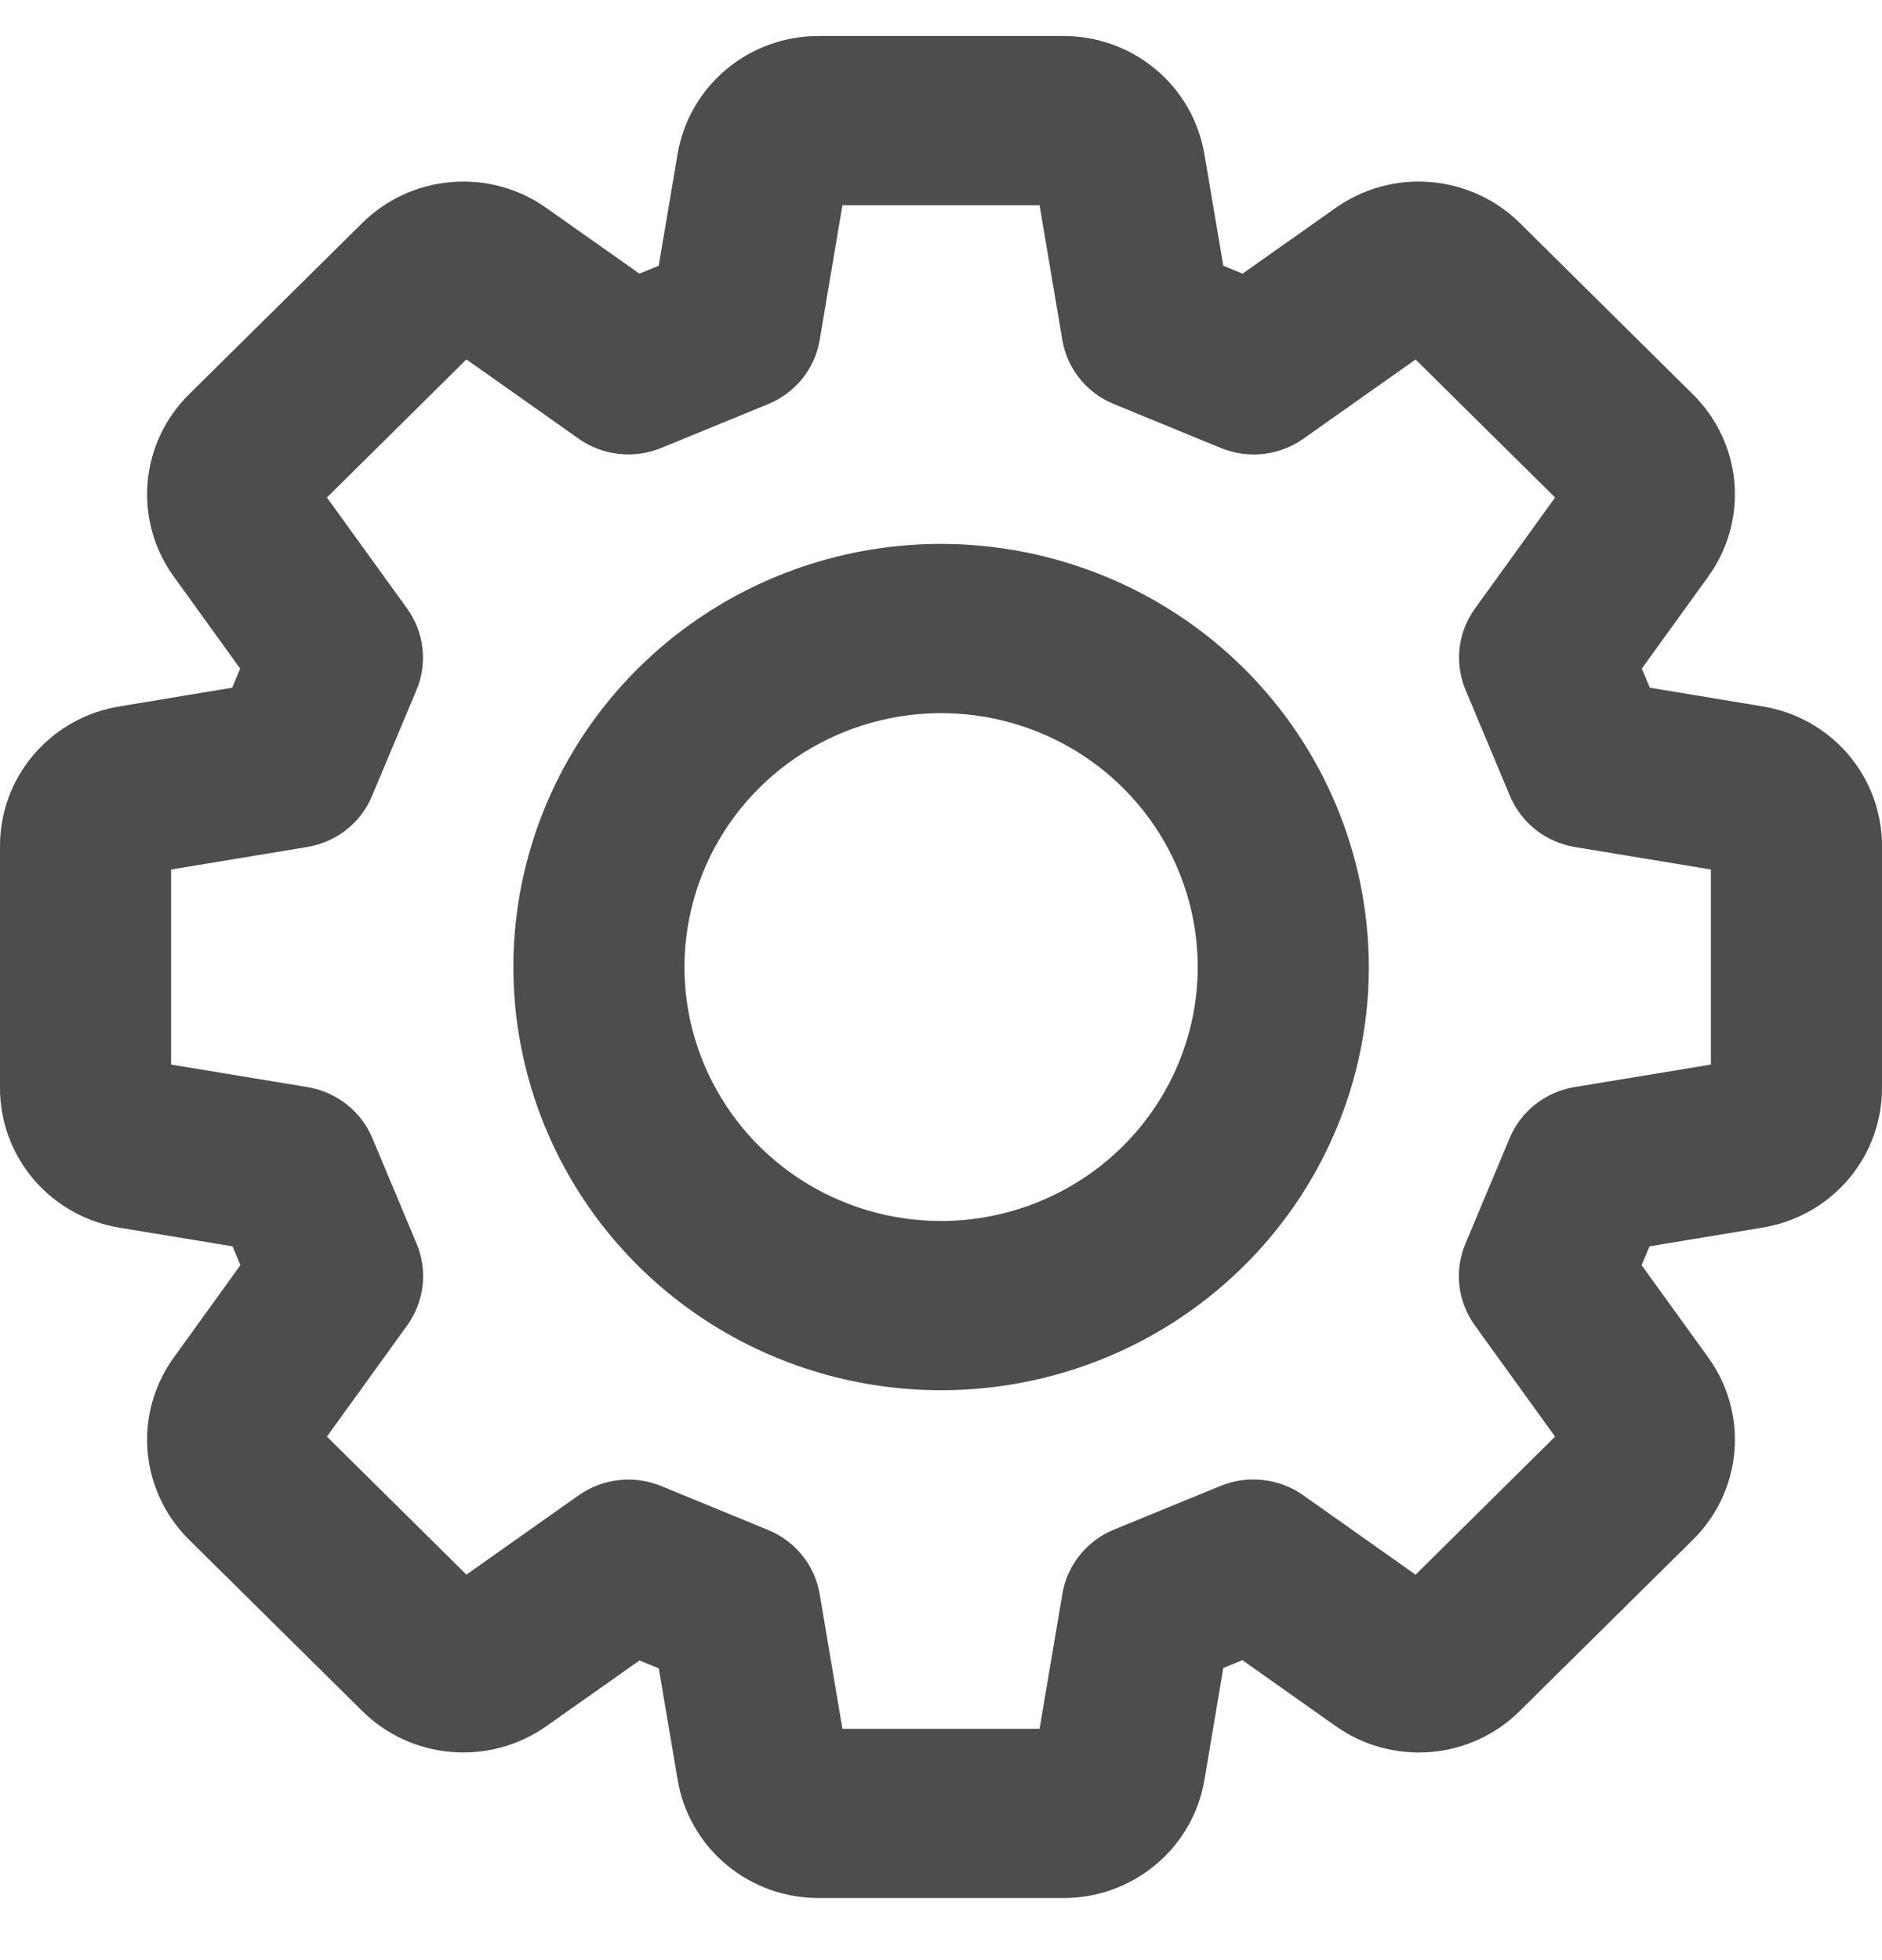
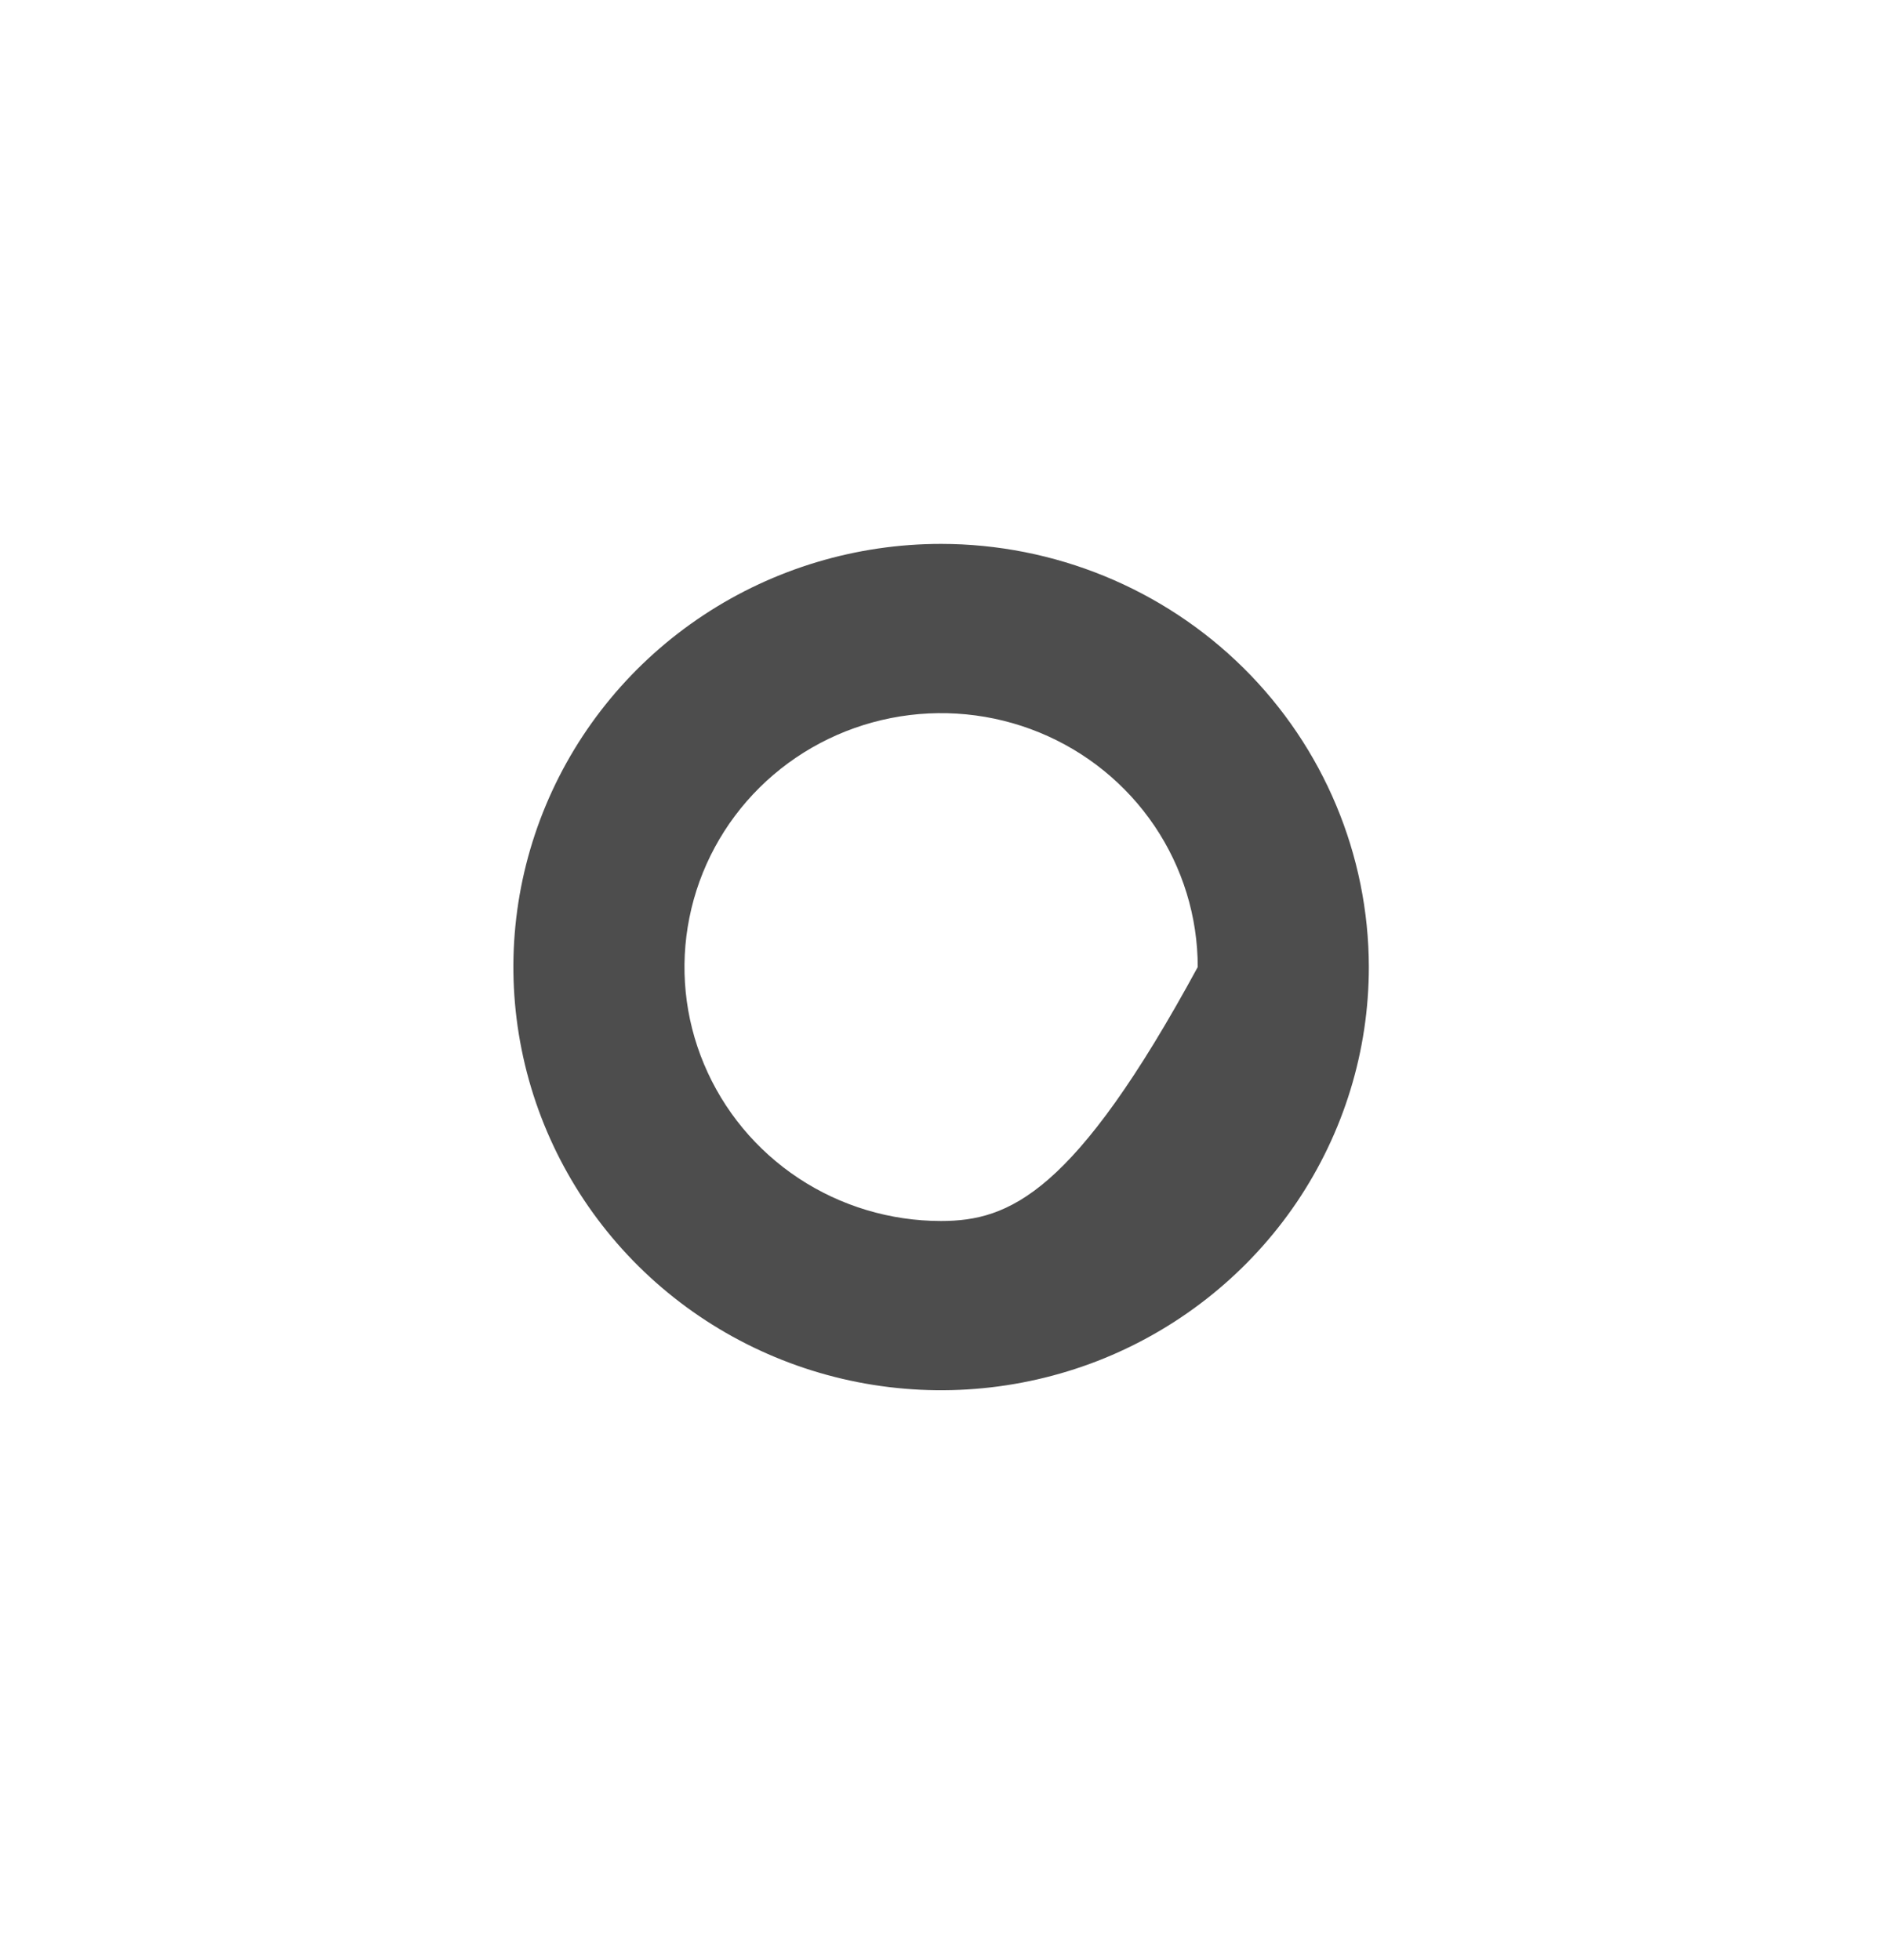
<svg xmlns="http://www.w3.org/2000/svg" width="24" height="25" viewBox="0 0 24 25" fill="none">
-   <path d="M12.001 6.937C10.923 6.937 9.868 7.253 8.971 7.846C8.074 8.439 7.375 9.282 6.962 10.268C6.549 11.255 6.441 12.34 6.652 13.387C6.862 14.434 7.382 15.396 8.144 16.151C8.907 16.906 9.879 17.42 10.937 17.628C11.995 17.836 13.092 17.729 14.089 17.321C15.085 16.912 15.937 16.22 16.537 15.333C17.136 14.445 17.456 13.402 17.456 12.334C17.454 10.903 16.879 9.531 15.857 8.519C14.834 7.507 13.447 6.938 12.001 6.937ZM12.001 15.573C11.354 15.573 10.721 15.383 10.183 15.027C9.645 14.671 9.226 14.165 8.978 13.573C8.73 12.982 8.665 12.331 8.792 11.702C8.918 11.074 9.23 10.497 9.687 10.044C10.145 9.591 10.728 9.283 11.363 9.158C11.998 9.033 12.656 9.097 13.254 9.342C13.852 9.587 14.363 10.002 14.723 10.535C15.082 11.067 15.274 11.694 15.274 12.334C15.273 13.193 14.928 14.016 14.315 14.623C13.701 15.23 12.869 15.572 12.001 15.573Z" fill="#4D4D4D" />
-   <path d="M22.473 9.009L21.039 8.771L20.937 8.528L21.781 7.358C22.034 7.01 22.154 6.584 22.118 6.156C22.082 5.729 21.893 5.329 21.586 5.027L19.386 2.849C19.081 2.544 18.675 2.358 18.243 2.322C17.811 2.286 17.381 2.404 17.028 2.655L15.846 3.49L15.6 3.389L15.36 1.972C15.29 1.549 15.071 1.164 14.741 0.887C14.41 0.609 13.991 0.458 13.557 0.459H10.443C10.01 0.458 9.59 0.609 9.26 0.886C8.93 1.163 8.71 1.547 8.64 1.97L8.4 3.389L8.154 3.49L6.971 2.655C6.62 2.404 6.189 2.286 5.758 2.322C5.326 2.357 4.921 2.544 4.616 2.848L2.415 5.025C2.107 5.327 1.918 5.728 1.882 6.156C1.846 6.584 1.966 7.01 2.219 7.358L3.063 8.528L2.961 8.771L1.529 9.009C1.101 9.077 0.712 9.295 0.432 9.622C0.152 9.949 -0.001 10.364 8.61641e-06 10.792V13.875C-0.001 14.303 0.152 14.718 0.431 15.045C0.711 15.372 1.099 15.589 1.527 15.659L2.965 15.896L3.066 16.136L2.219 17.31C1.966 17.658 1.846 18.084 1.882 18.511C1.918 18.938 2.107 19.339 2.414 19.641L4.615 21.818C4.92 22.123 5.325 22.31 5.757 22.345C6.189 22.381 6.62 22.263 6.972 22.013L8.155 21.178L8.401 21.279L8.641 22.696C8.71 23.119 8.93 23.503 9.26 23.78C9.59 24.058 10.009 24.209 10.443 24.208H13.557C13.99 24.21 14.41 24.058 14.74 23.781C15.07 23.505 15.29 23.12 15.36 22.698L15.6 21.274L15.843 21.174L17.029 22.012C17.38 22.263 17.811 22.381 18.242 22.346C18.674 22.311 19.079 22.124 19.384 21.819L21.585 19.642C21.893 19.34 22.082 18.939 22.118 18.512C22.154 18.084 22.035 17.658 21.781 17.309L20.934 16.136L21.036 15.896L22.472 15.658C22.899 15.589 23.288 15.372 23.568 15.045C23.848 14.718 24.001 14.303 24 13.875V10.792C24.001 10.364 23.848 9.949 23.569 9.622C23.289 9.295 22.901 9.078 22.473 9.009ZM21.818 13.578L20.078 13.865C19.896 13.896 19.724 13.971 19.579 14.085C19.435 14.199 19.322 14.348 19.251 14.517L18.687 15.864C18.616 16.033 18.59 16.217 18.611 16.399C18.632 16.581 18.7 16.755 18.807 16.904L19.831 18.323L18.052 20.084L16.618 19.07C16.467 18.964 16.292 18.897 16.108 18.877C15.924 18.856 15.738 18.881 15.567 18.951L14.206 19.509C14.035 19.579 13.885 19.691 13.77 19.834C13.655 19.977 13.578 20.147 13.548 20.328L13.257 22.049H10.743L10.453 20.332C10.423 20.151 10.346 19.981 10.231 19.838C10.115 19.695 9.965 19.583 9.794 19.513L8.431 18.953C8.26 18.883 8.073 18.857 7.889 18.878C7.705 18.899 7.53 18.965 7.379 19.072L5.948 20.083L4.169 18.323L5.193 16.904C5.3 16.755 5.368 16.581 5.389 16.399C5.41 16.217 5.384 16.032 5.313 15.863L4.749 14.517C4.678 14.348 4.565 14.199 4.42 14.085C4.276 13.971 4.104 13.896 3.921 13.865L2.182 13.578V11.09L3.917 10.803C4.1 10.773 4.272 10.697 4.417 10.583C4.562 10.469 4.675 10.32 4.745 10.15L5.311 8.802C5.382 8.633 5.408 8.448 5.387 8.266C5.366 8.084 5.299 7.91 5.191 7.76L4.169 6.345L5.948 4.584L7.379 5.595C7.529 5.702 7.705 5.768 7.889 5.789C8.073 5.81 8.26 5.784 8.431 5.714L9.794 5.155C9.965 5.085 10.115 4.973 10.231 4.83C10.346 4.687 10.423 4.516 10.453 4.336L10.743 2.618H13.257L13.547 4.335C13.577 4.516 13.654 4.686 13.769 4.829C13.885 4.973 14.035 5.085 14.206 5.154L15.569 5.714C15.74 5.784 15.927 5.81 16.111 5.79C16.295 5.769 16.471 5.702 16.621 5.596L18.052 4.585L19.831 6.345L18.81 7.761C18.702 7.91 18.634 8.084 18.613 8.266C18.593 8.449 18.619 8.633 18.69 8.802L19.255 10.151C19.326 10.32 19.439 10.469 19.584 10.583C19.729 10.697 19.901 10.773 20.083 10.803L21.818 11.09V13.578Z" fill="#4D4D4D" />
+   <path d="M12.001 6.937C10.923 6.937 9.868 7.253 8.971 7.846C8.074 8.439 7.375 9.282 6.962 10.268C6.549 11.255 6.441 12.34 6.652 13.387C6.862 14.434 7.382 15.396 8.144 16.151C8.907 16.906 9.879 17.42 10.937 17.628C11.995 17.836 13.092 17.729 14.089 17.321C15.085 16.912 15.937 16.22 16.537 15.333C17.136 14.445 17.456 13.402 17.456 12.334C17.454 10.903 16.879 9.531 15.857 8.519C14.834 7.507 13.447 6.938 12.001 6.937ZM12.001 15.573C11.354 15.573 10.721 15.383 10.183 15.027C9.645 14.671 9.226 14.165 8.978 13.573C8.73 12.982 8.665 12.331 8.792 11.702C8.918 11.074 9.23 10.497 9.687 10.044C10.145 9.591 10.728 9.283 11.363 9.158C11.998 9.033 12.656 9.097 13.254 9.342C13.852 9.587 14.363 10.002 14.723 10.535C15.082 11.067 15.274 11.694 15.274 12.334C13.701 15.23 12.869 15.572 12.001 15.573Z" fill="#4D4D4D" />
</svg>